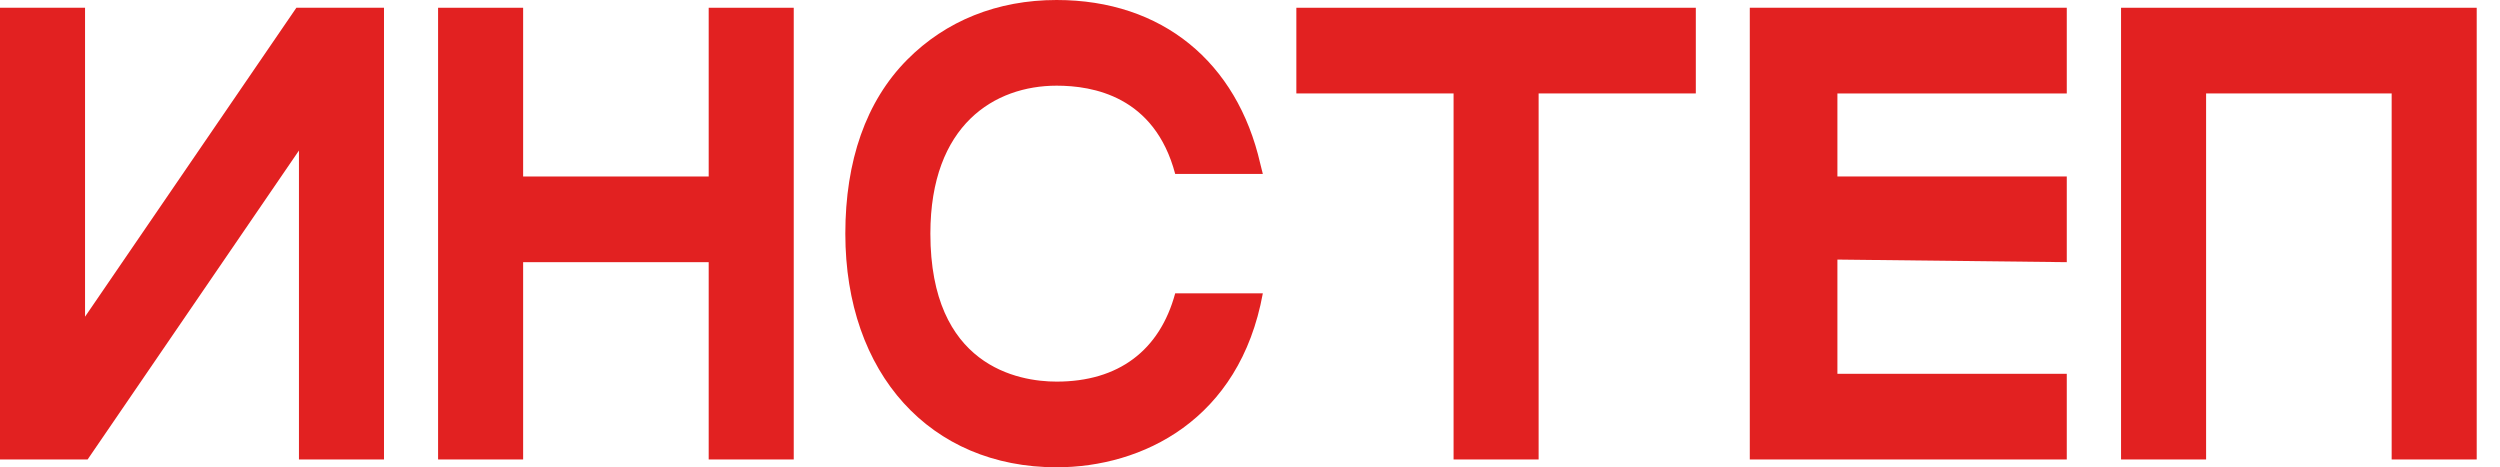
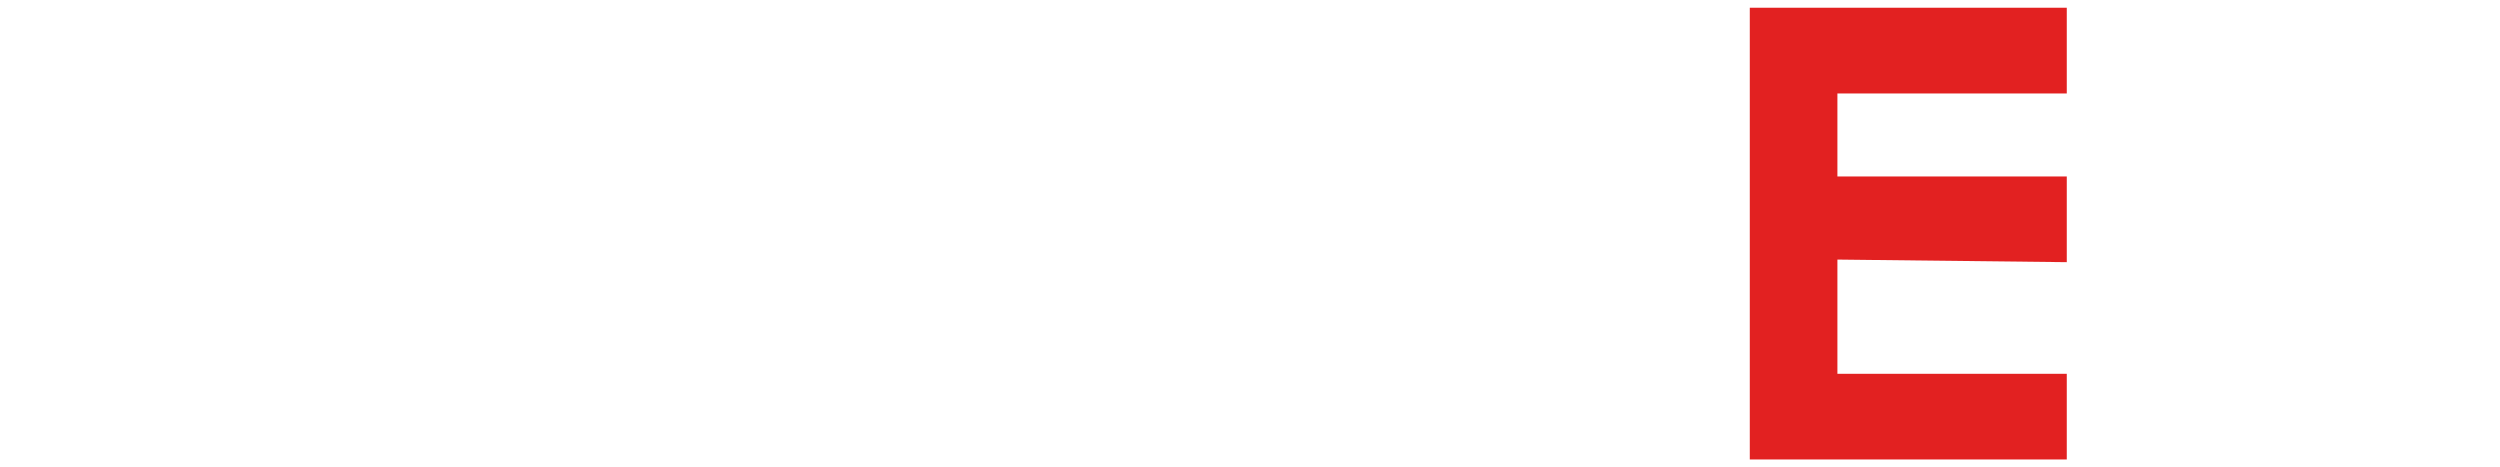
<svg xmlns="http://www.w3.org/2000/svg" width="107" height="20" viewBox="0 0 107 20" fill="none">
-   <path d="M14.56 0.332H12.685L3.64 13.554V0.332H0V19.665H1.765H3.75L12.795 6.443V19.665H16.435V0.332H14.67H14.56Z" fill="#E22121" />
-   <path d="M30.332 7.554H22.39V0.332H18.75V19.665H22.39V11.221H30.332V19.665H33.972V0.332H30.332V7.554Z" fill="#E22121" />
-   <path d="M55.484 3.999H62.213V19.665H65.853V3.999H72.581V0.332H55.484V3.999Z" fill="#E22121" />
  <path d="M74.891 19.665H88.458V15.999H78.641V11.11L88.458 11.221V7.554H78.641V3.999H88.458V0.332H74.891V19.665Z" fill="#E22121" />
-   <path d="M90.781 0.332V19.665H94.421V3.999H102.363V19.665H106.003V0.332H90.781Z" fill="#E22121" />
-   <path d="M50.298 12.556C49.636 15 47.872 16.333 45.224 16.333C43.57 16.333 39.82 15.667 39.82 10C39.82 5.333 42.577 3.667 45.224 3.667C46.769 3.667 49.416 4.111 50.298 7.444H54.049L53.938 7C52.946 2.667 49.747 0 45.224 0C42.688 0 40.481 0.889 38.827 2.556C37.062 4.333 36.18 6.889 36.18 10C36.18 16 39.82 20 45.224 20C48.864 20 53.056 18 54.049 12.556H50.298Z" fill="#E22121" />
</svg>